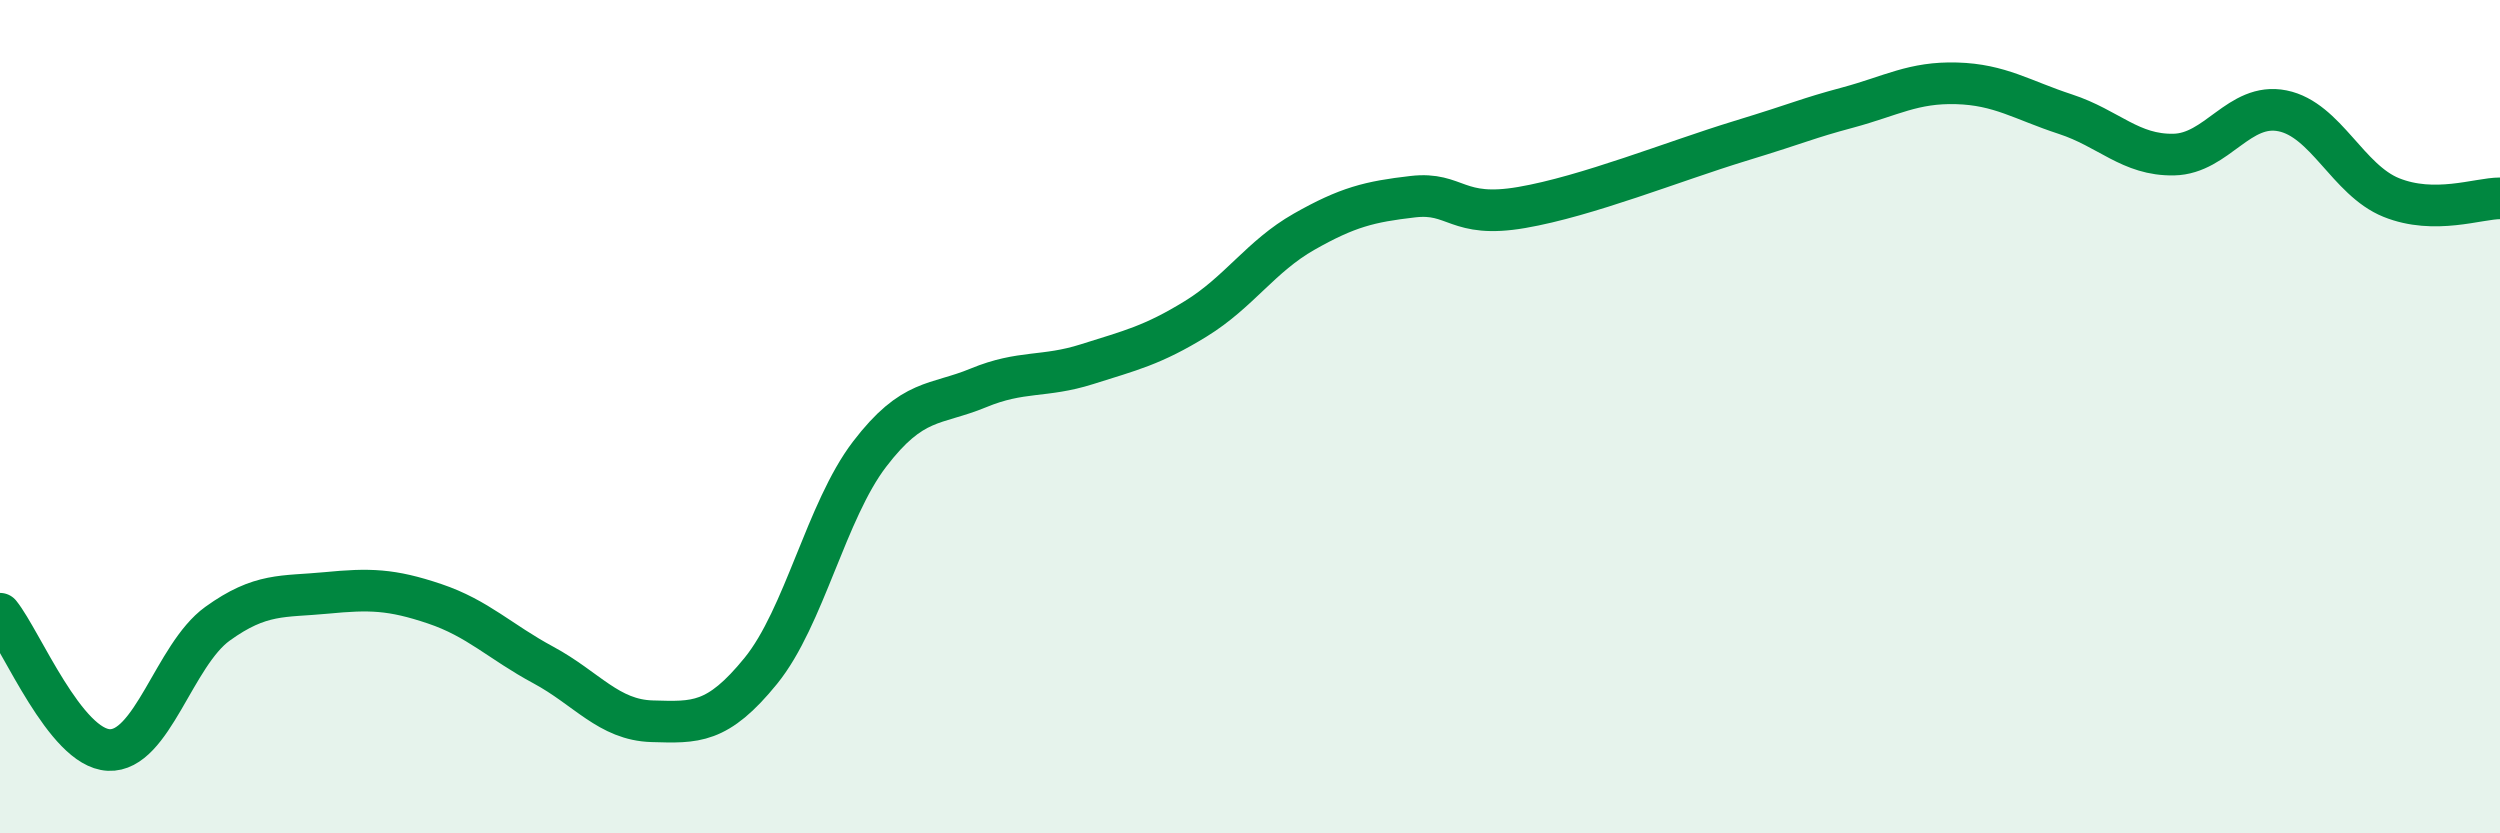
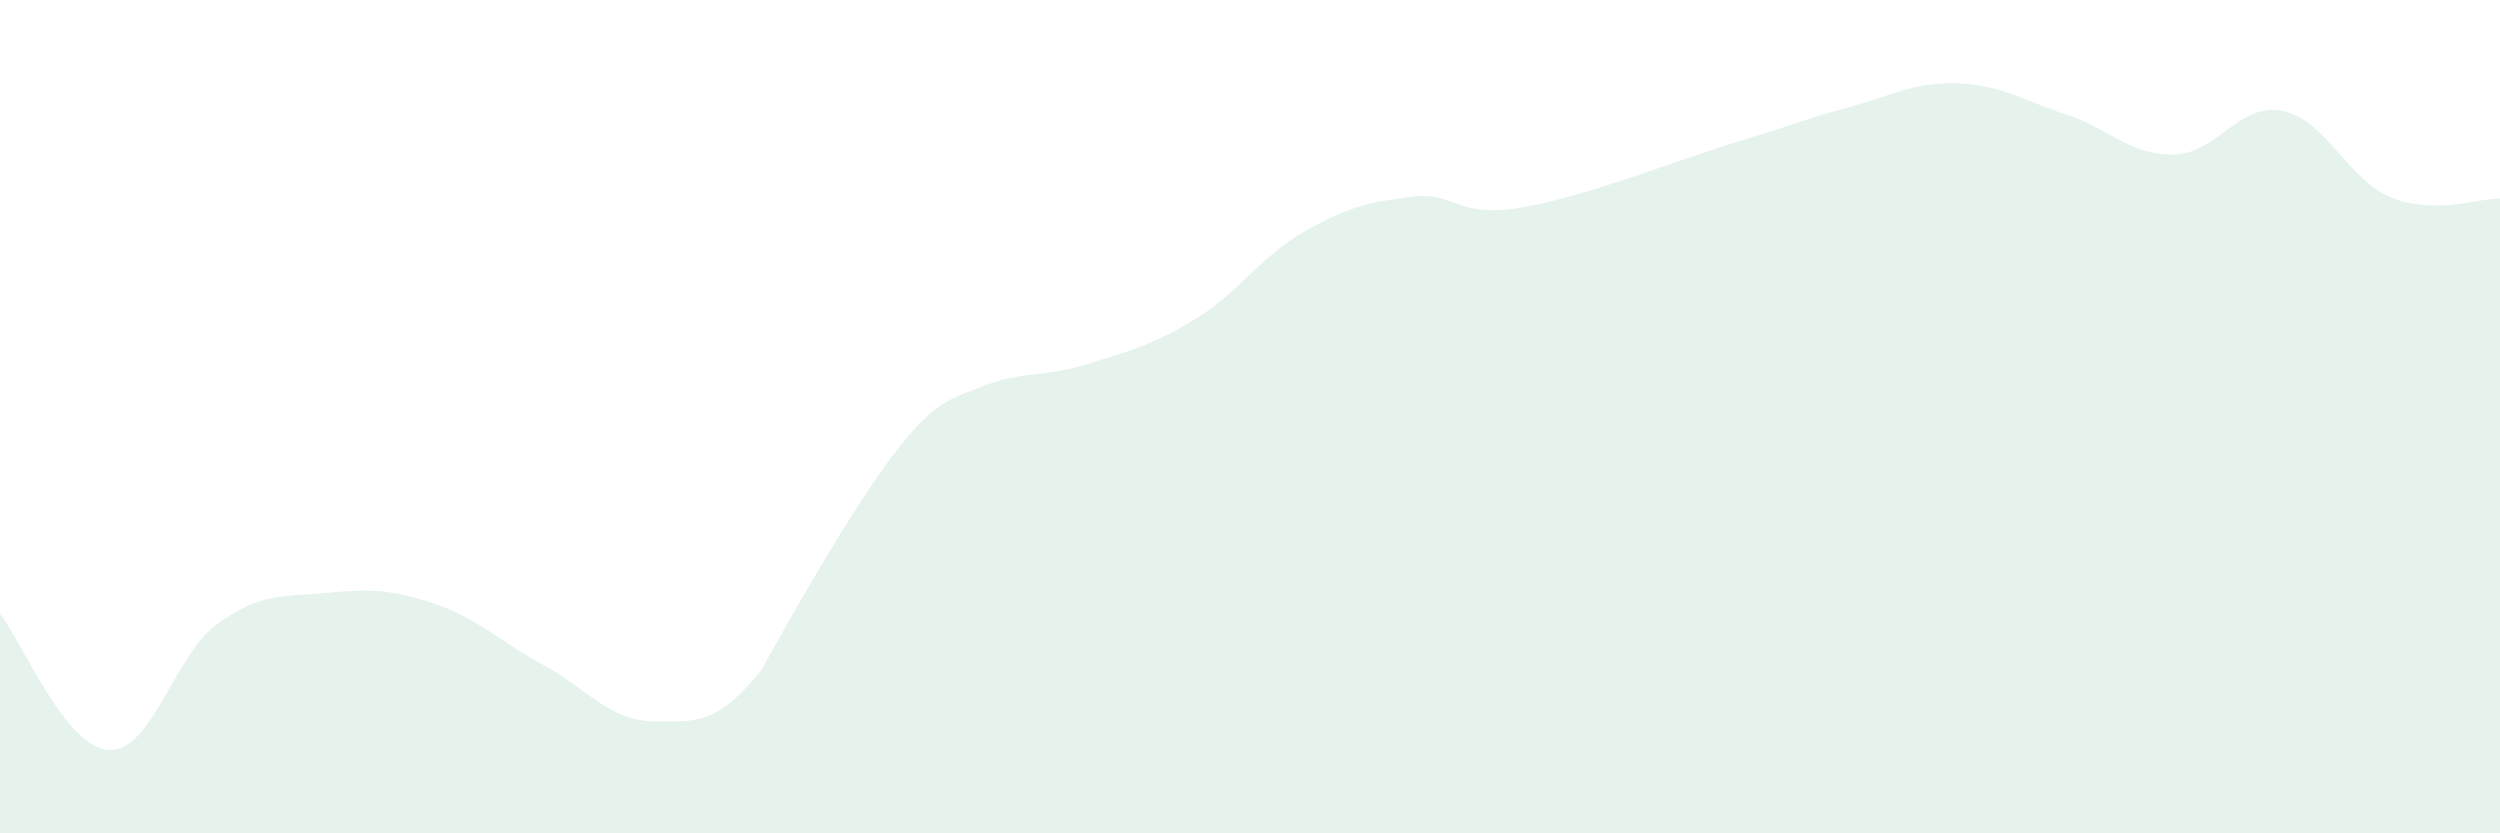
<svg xmlns="http://www.w3.org/2000/svg" width="60" height="20" viewBox="0 0 60 20">
-   <path d="M 0,14.73 C 0.52,15.38 1.57,17.95 2.61,18 C 3.65,18.05 4.18,15.72 5.22,14.97 C 6.26,14.22 6.79,14.33 7.83,14.23 C 8.87,14.13 9.39,14.14 10.43,14.49 C 11.47,14.84 12,15.4 13.04,15.96 C 14.08,16.52 14.61,17.28 15.65,17.31 C 16.69,17.34 17.22,17.38 18.26,16.1 C 19.3,14.82 19.83,12.26 20.87,10.9 C 21.91,9.54 22.44,9.74 23.48,9.31 C 24.52,8.88 25.05,9.07 26.09,8.74 C 27.13,8.41 27.66,8.29 28.7,7.65 C 29.74,7.01 30.26,6.15 31.3,5.56 C 32.34,4.97 32.87,4.84 33.91,4.72 C 34.95,4.6 34.95,5.25 36.52,4.98 C 38.09,4.71 40.17,3.87 41.74,3.39 C 43.31,2.91 43.31,2.86 44.35,2.58 C 45.39,2.3 45.92,1.97 46.96,2 C 48,2.03 48.53,2.4 49.57,2.74 C 50.61,3.08 51.13,3.73 52.17,3.71 C 53.21,3.69 53.74,2.45 54.78,2.66 C 55.82,2.87 56.35,4.32 57.39,4.74 C 58.43,5.16 59.48,4.76 60,4.76L60 20L0 20Z" fill="#008740" opacity="0.1" stroke-linecap="round" stroke-linejoin="round" />
-   <path d="M 0,14.73 C 0.52,15.38 1.57,17.95 2.61,18 C 3.65,18.05 4.18,15.72 5.22,14.97 C 6.26,14.22 6.79,14.33 7.83,14.23 C 8.87,14.13 9.39,14.14 10.43,14.49 C 11.47,14.84 12,15.4 13.04,15.96 C 14.08,16.52 14.61,17.28 15.65,17.31 C 16.69,17.34 17.22,17.38 18.26,16.1 C 19.3,14.82 19.83,12.26 20.87,10.9 C 21.91,9.54 22.44,9.74 23.48,9.31 C 24.52,8.88 25.05,9.07 26.09,8.74 C 27.13,8.41 27.66,8.29 28.7,7.65 C 29.74,7.01 30.26,6.15 31.3,5.56 C 32.34,4.97 32.87,4.84 33.91,4.72 C 34.95,4.6 34.95,5.25 36.52,4.98 C 38.09,4.71 40.17,3.87 41.74,3.39 C 43.31,2.91 43.31,2.86 44.35,2.58 C 45.39,2.3 45.92,1.97 46.96,2 C 48,2.03 48.53,2.4 49.57,2.74 C 50.61,3.08 51.13,3.73 52.17,3.71 C 53.21,3.69 53.74,2.45 54.78,2.66 C 55.82,2.87 56.35,4.32 57.39,4.74 C 58.43,5.16 59.48,4.76 60,4.76" stroke="#008740" stroke-width="1" fill="none" stroke-linecap="round" stroke-linejoin="round" />
+   <path d="M 0,14.73 C 0.52,15.38 1.57,17.95 2.61,18 C 3.65,18.05 4.18,15.72 5.22,14.97 C 6.26,14.22 6.79,14.33 7.83,14.23 C 8.87,14.13 9.39,14.14 10.43,14.49 C 11.47,14.84 12,15.4 13.04,15.96 C 14.08,16.52 14.61,17.28 15.65,17.31 C 16.69,17.34 17.22,17.38 18.26,16.1 C 21.91,9.54 22.44,9.74 23.48,9.31 C 24.52,8.88 25.05,9.07 26.09,8.74 C 27.13,8.41 27.66,8.29 28.7,7.65 C 29.74,7.01 30.26,6.15 31.3,5.56 C 32.34,4.97 32.87,4.84 33.91,4.72 C 34.95,4.6 34.95,5.25 36.52,4.98 C 38.09,4.71 40.17,3.87 41.74,3.39 C 43.31,2.91 43.31,2.86 44.35,2.58 C 45.39,2.3 45.92,1.97 46.96,2 C 48,2.03 48.53,2.4 49.57,2.74 C 50.61,3.08 51.13,3.73 52.17,3.71 C 53.21,3.69 53.74,2.45 54.78,2.66 C 55.82,2.87 56.35,4.32 57.39,4.74 C 58.43,5.16 59.48,4.76 60,4.76L60 20L0 20Z" fill="#008740" opacity="0.1" stroke-linecap="round" stroke-linejoin="round" />
</svg>